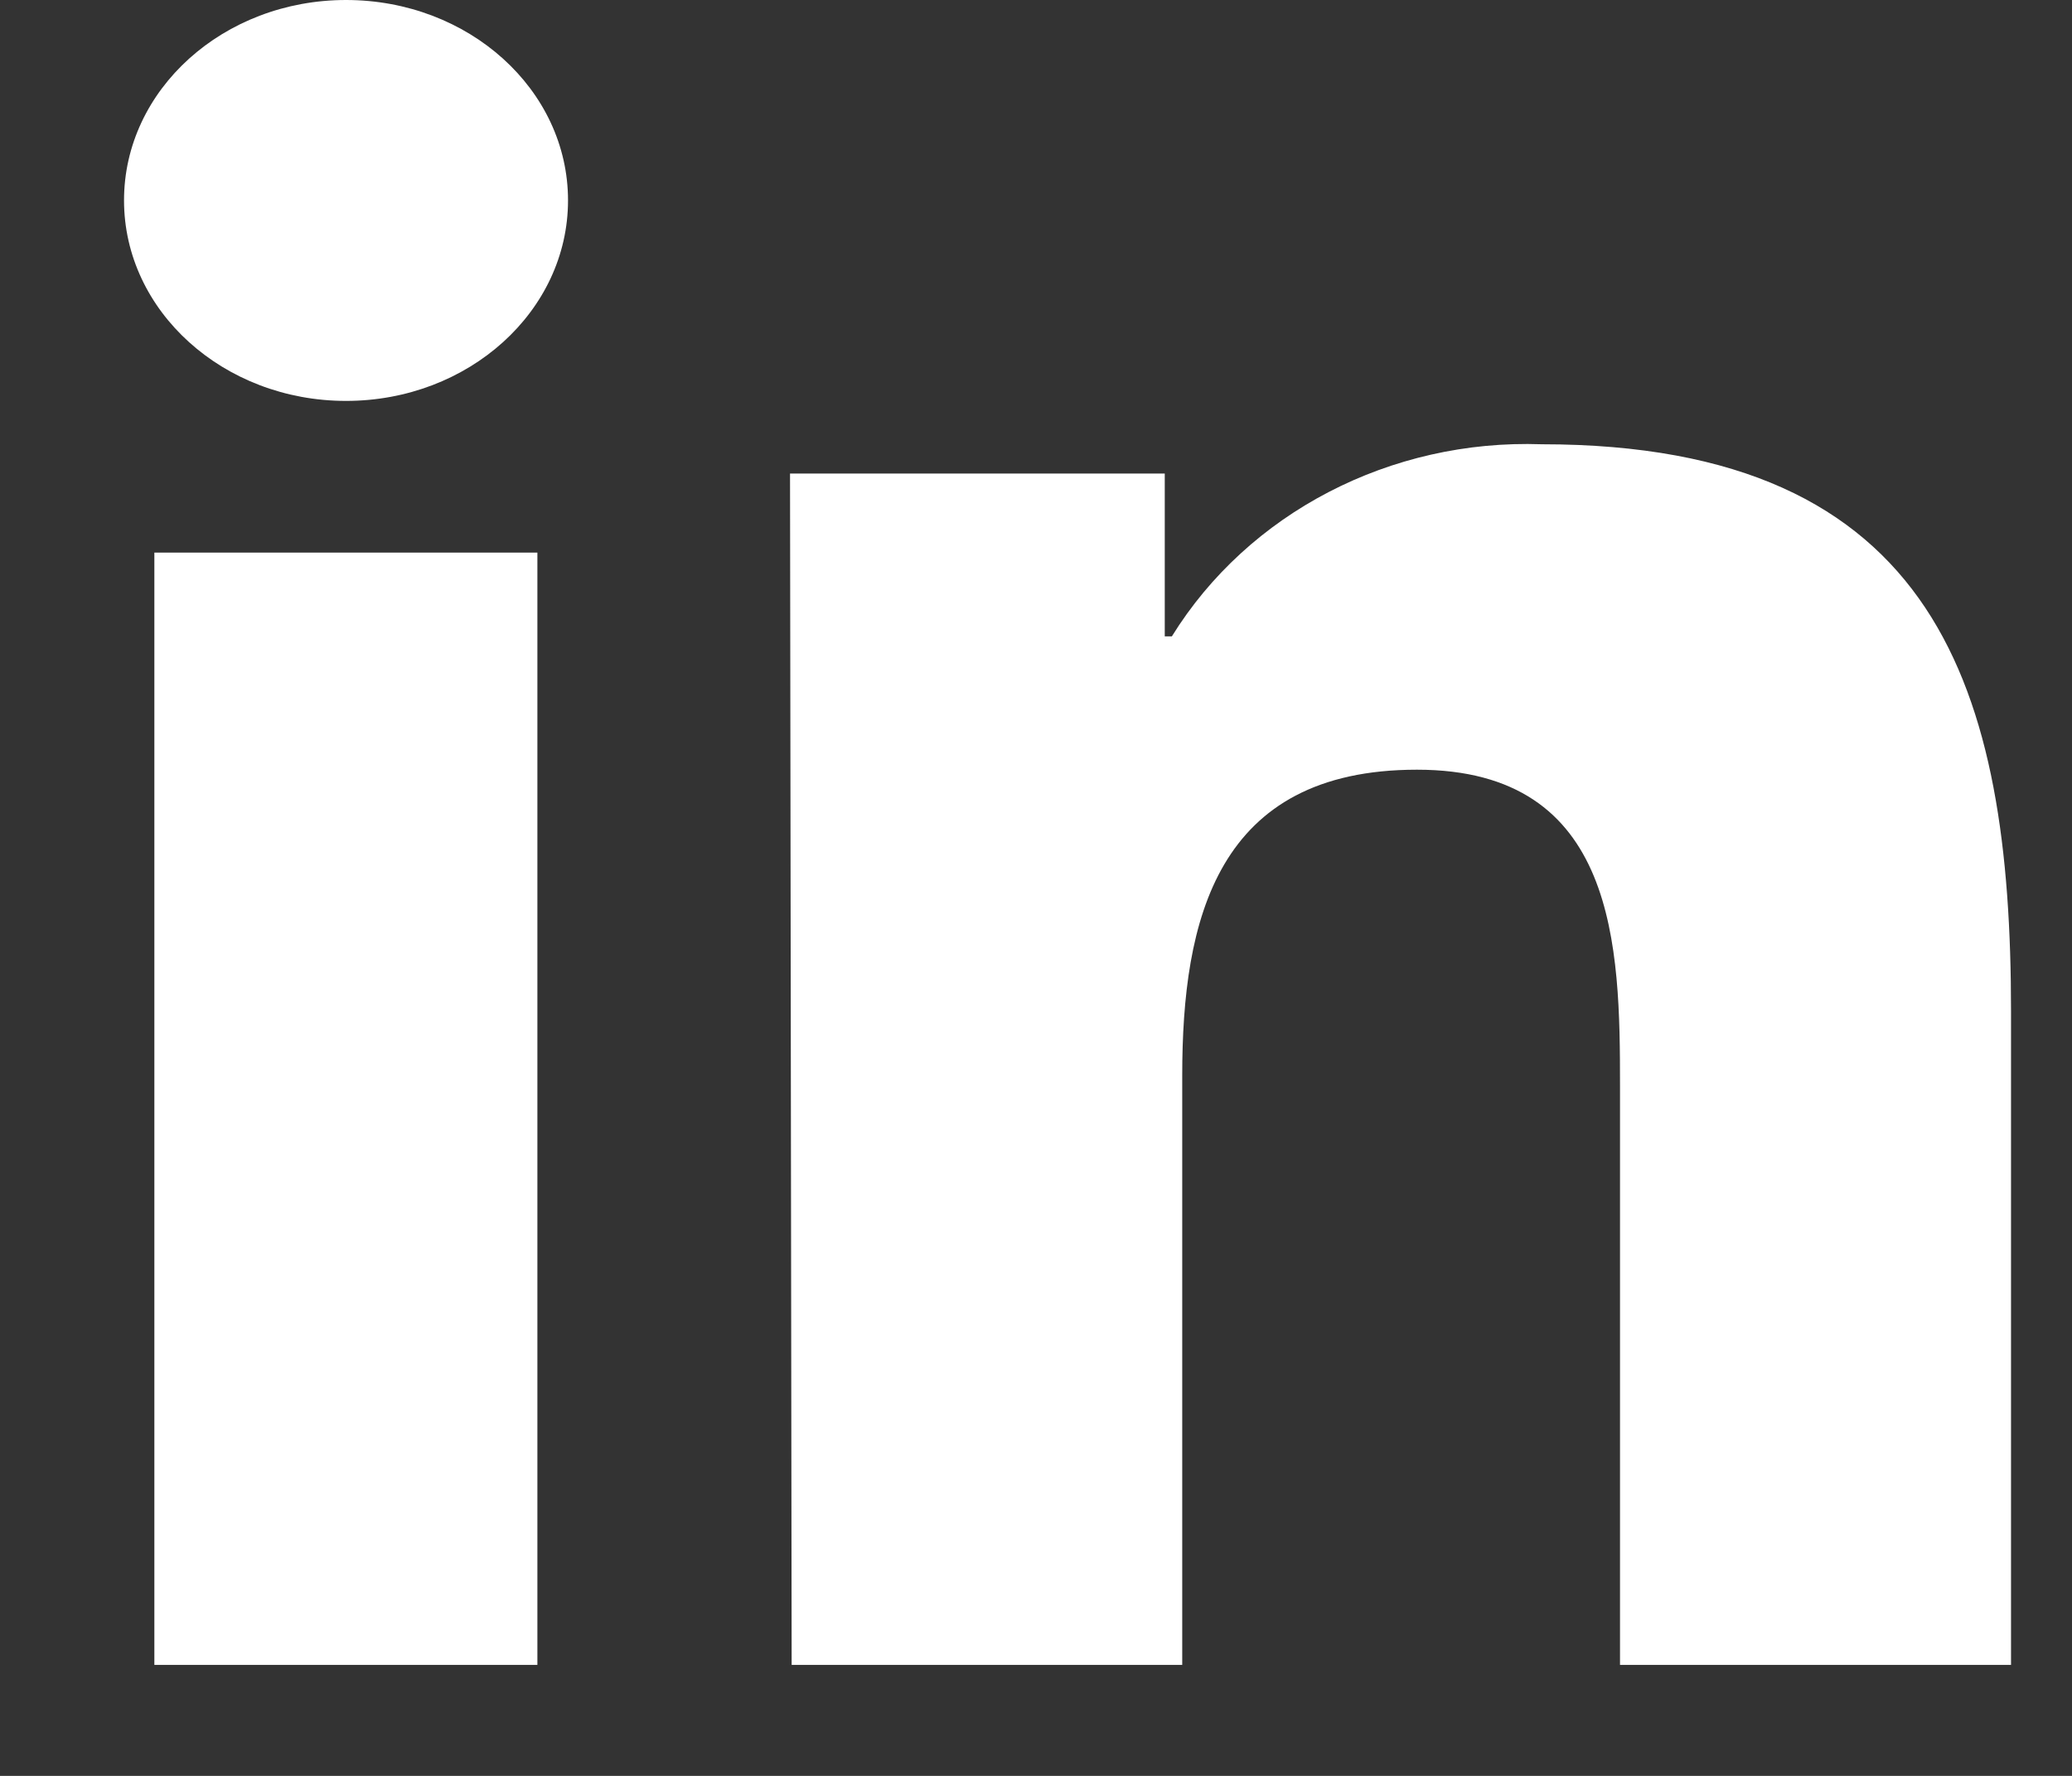
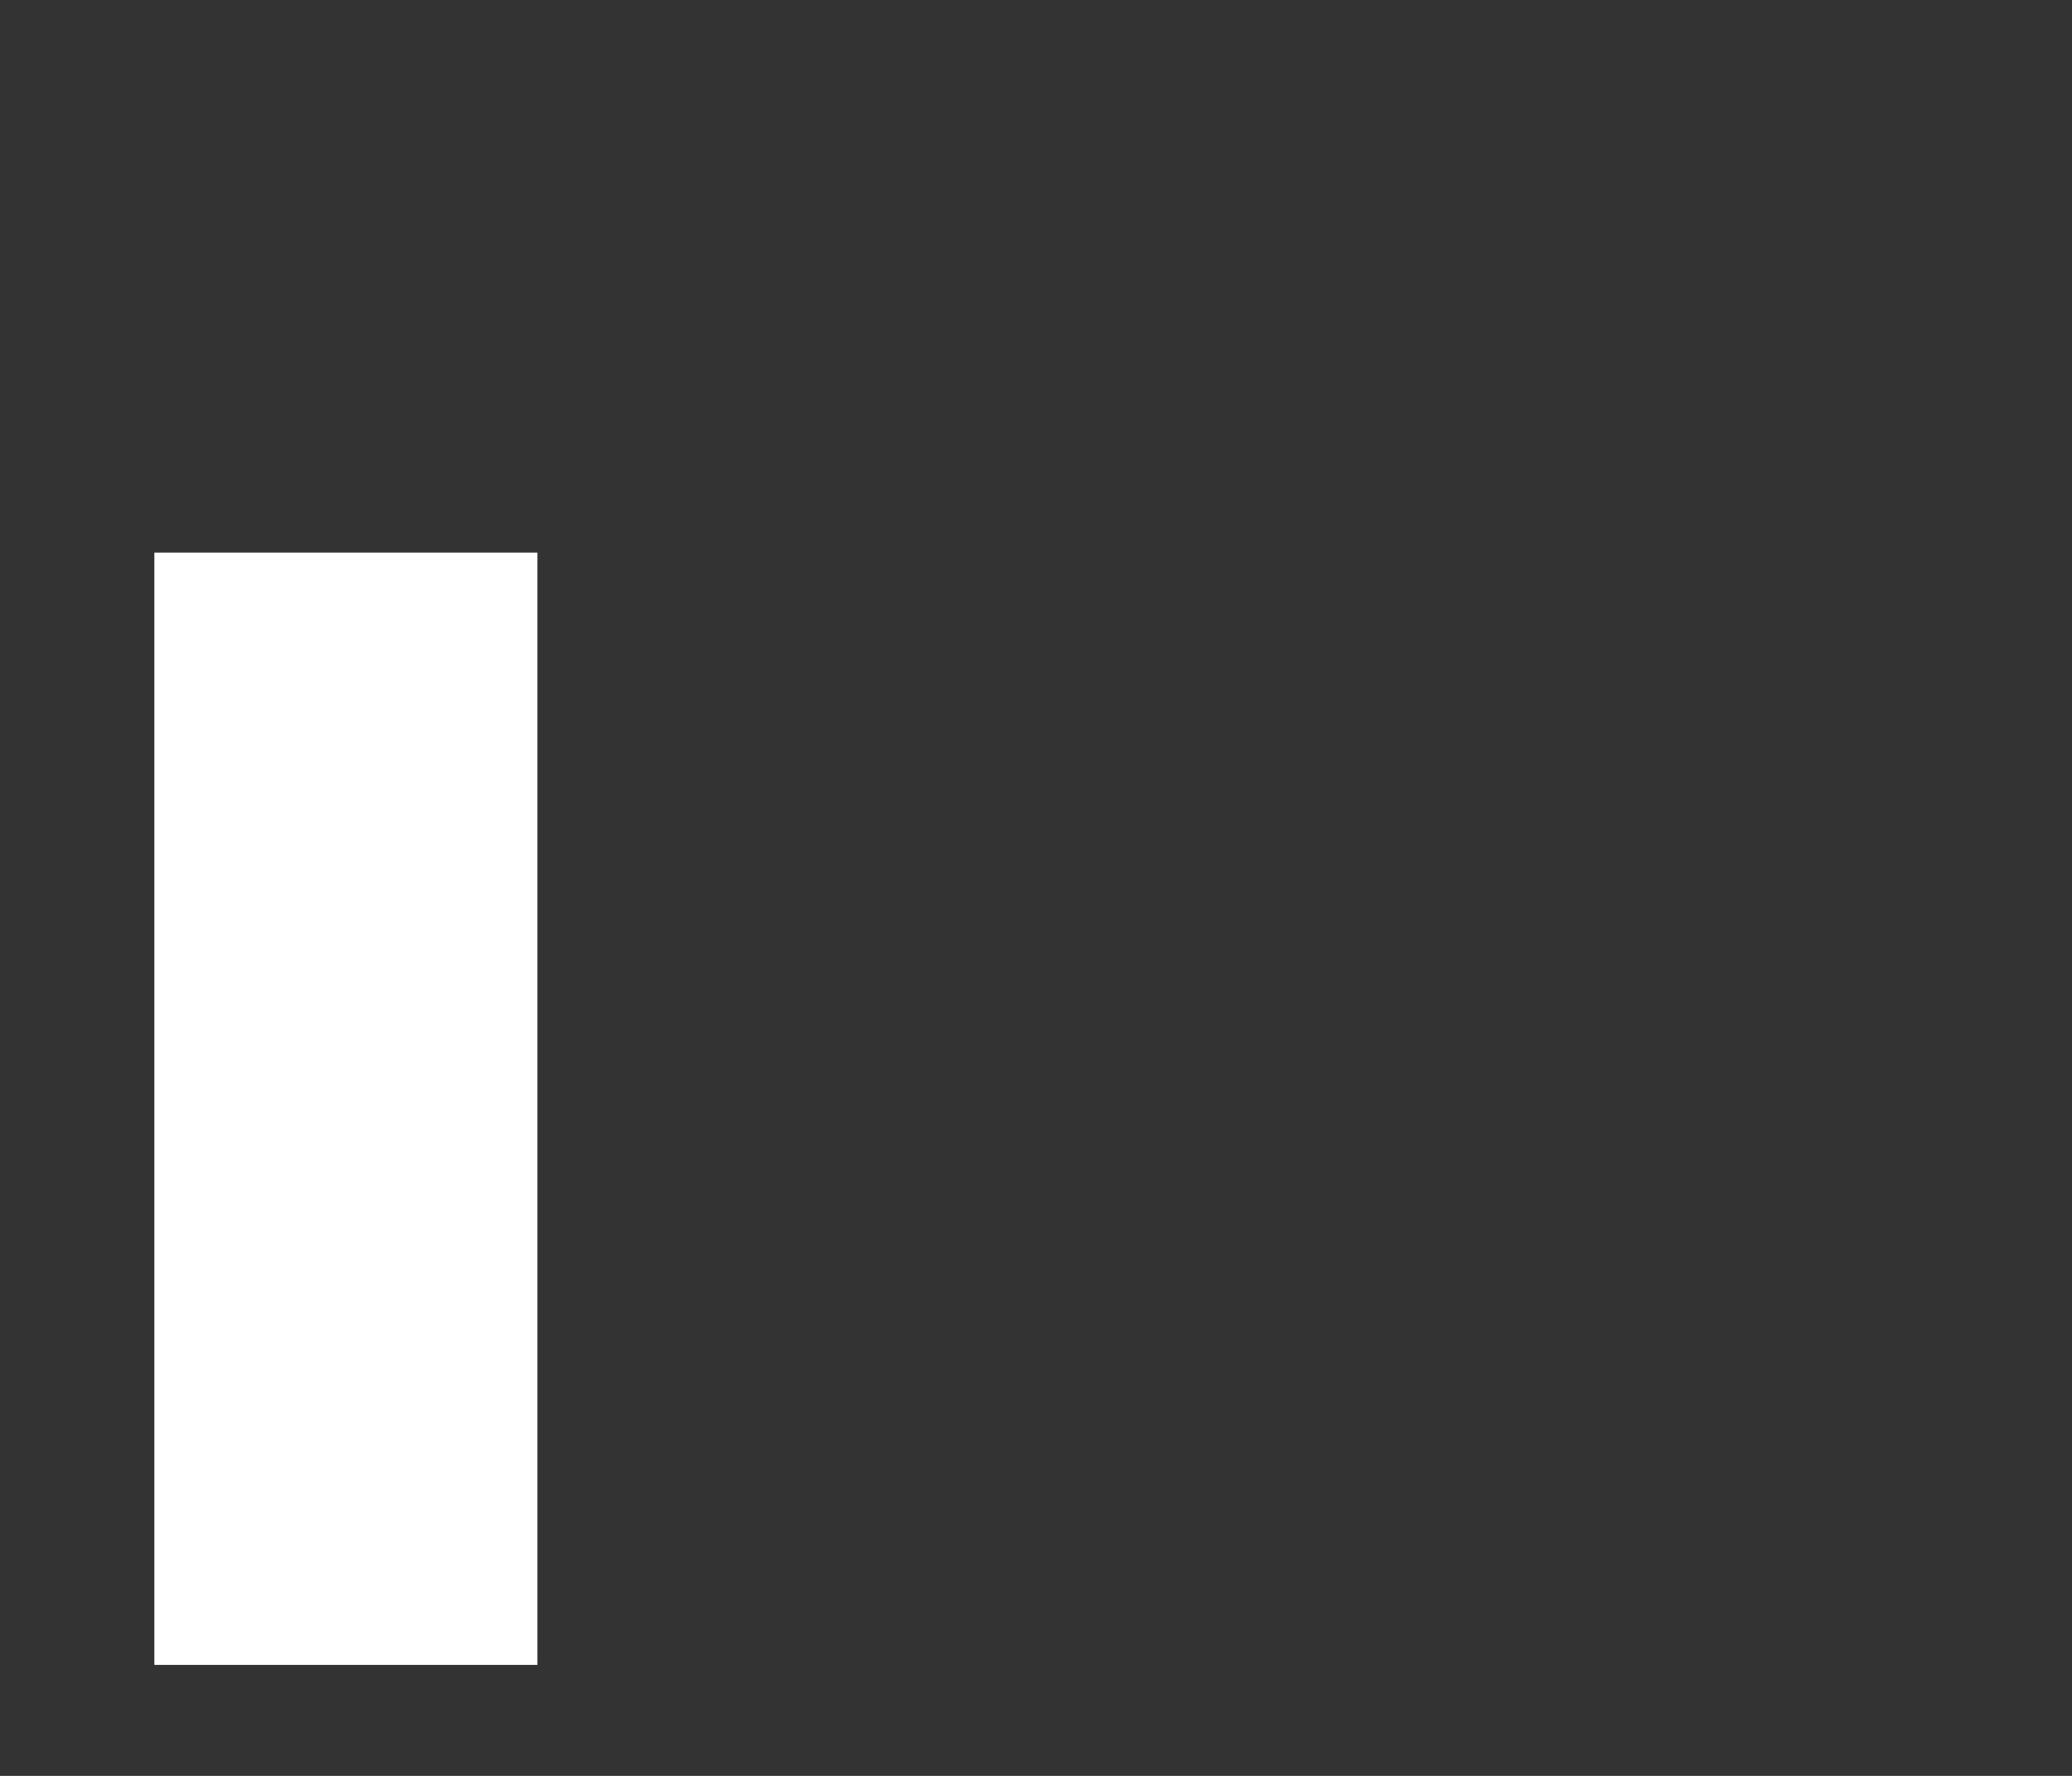
<svg xmlns="http://www.w3.org/2000/svg" width="14" height="12" viewBox="0 0 14 12" fill="none">
  <rect x="0" y="0" width="14" height="12" fill="#333333" stroke="none" />
  <path fill-rule="evenodd" clip-rule="evenodd" d="M1.043 3.734H3.631V11.25H1.043V3.734Z" fill="white" />
-   <path fill-rule="evenodd" clip-rule="evenodd" d="M2.338 0C3.167 0 3.838 0.606 3.838 1.354C3.838 2.102 3.167 2.709 2.338 2.709C1.51 2.709 0.838 2.102 0.838 1.354C0.838 0.606 1.51 0 2.338 0" fill="white" />
-   <path fill-rule="evenodd" clip-rule="evenodd" d="M5.338 3.2H7.87V4.3H7.918C8.435 3.465 9.396 2.966 10.418 3.002C13.098 3.002 13.588 4.668 13.588 6.834V11.25H10.946V7.336C10.946 6.403 10.93 5.201 9.574 5.201C8.219 5.201 7.988 6.215 7.988 7.268V11.25H5.349L5.338 3.2Z" fill="white" />
</svg>